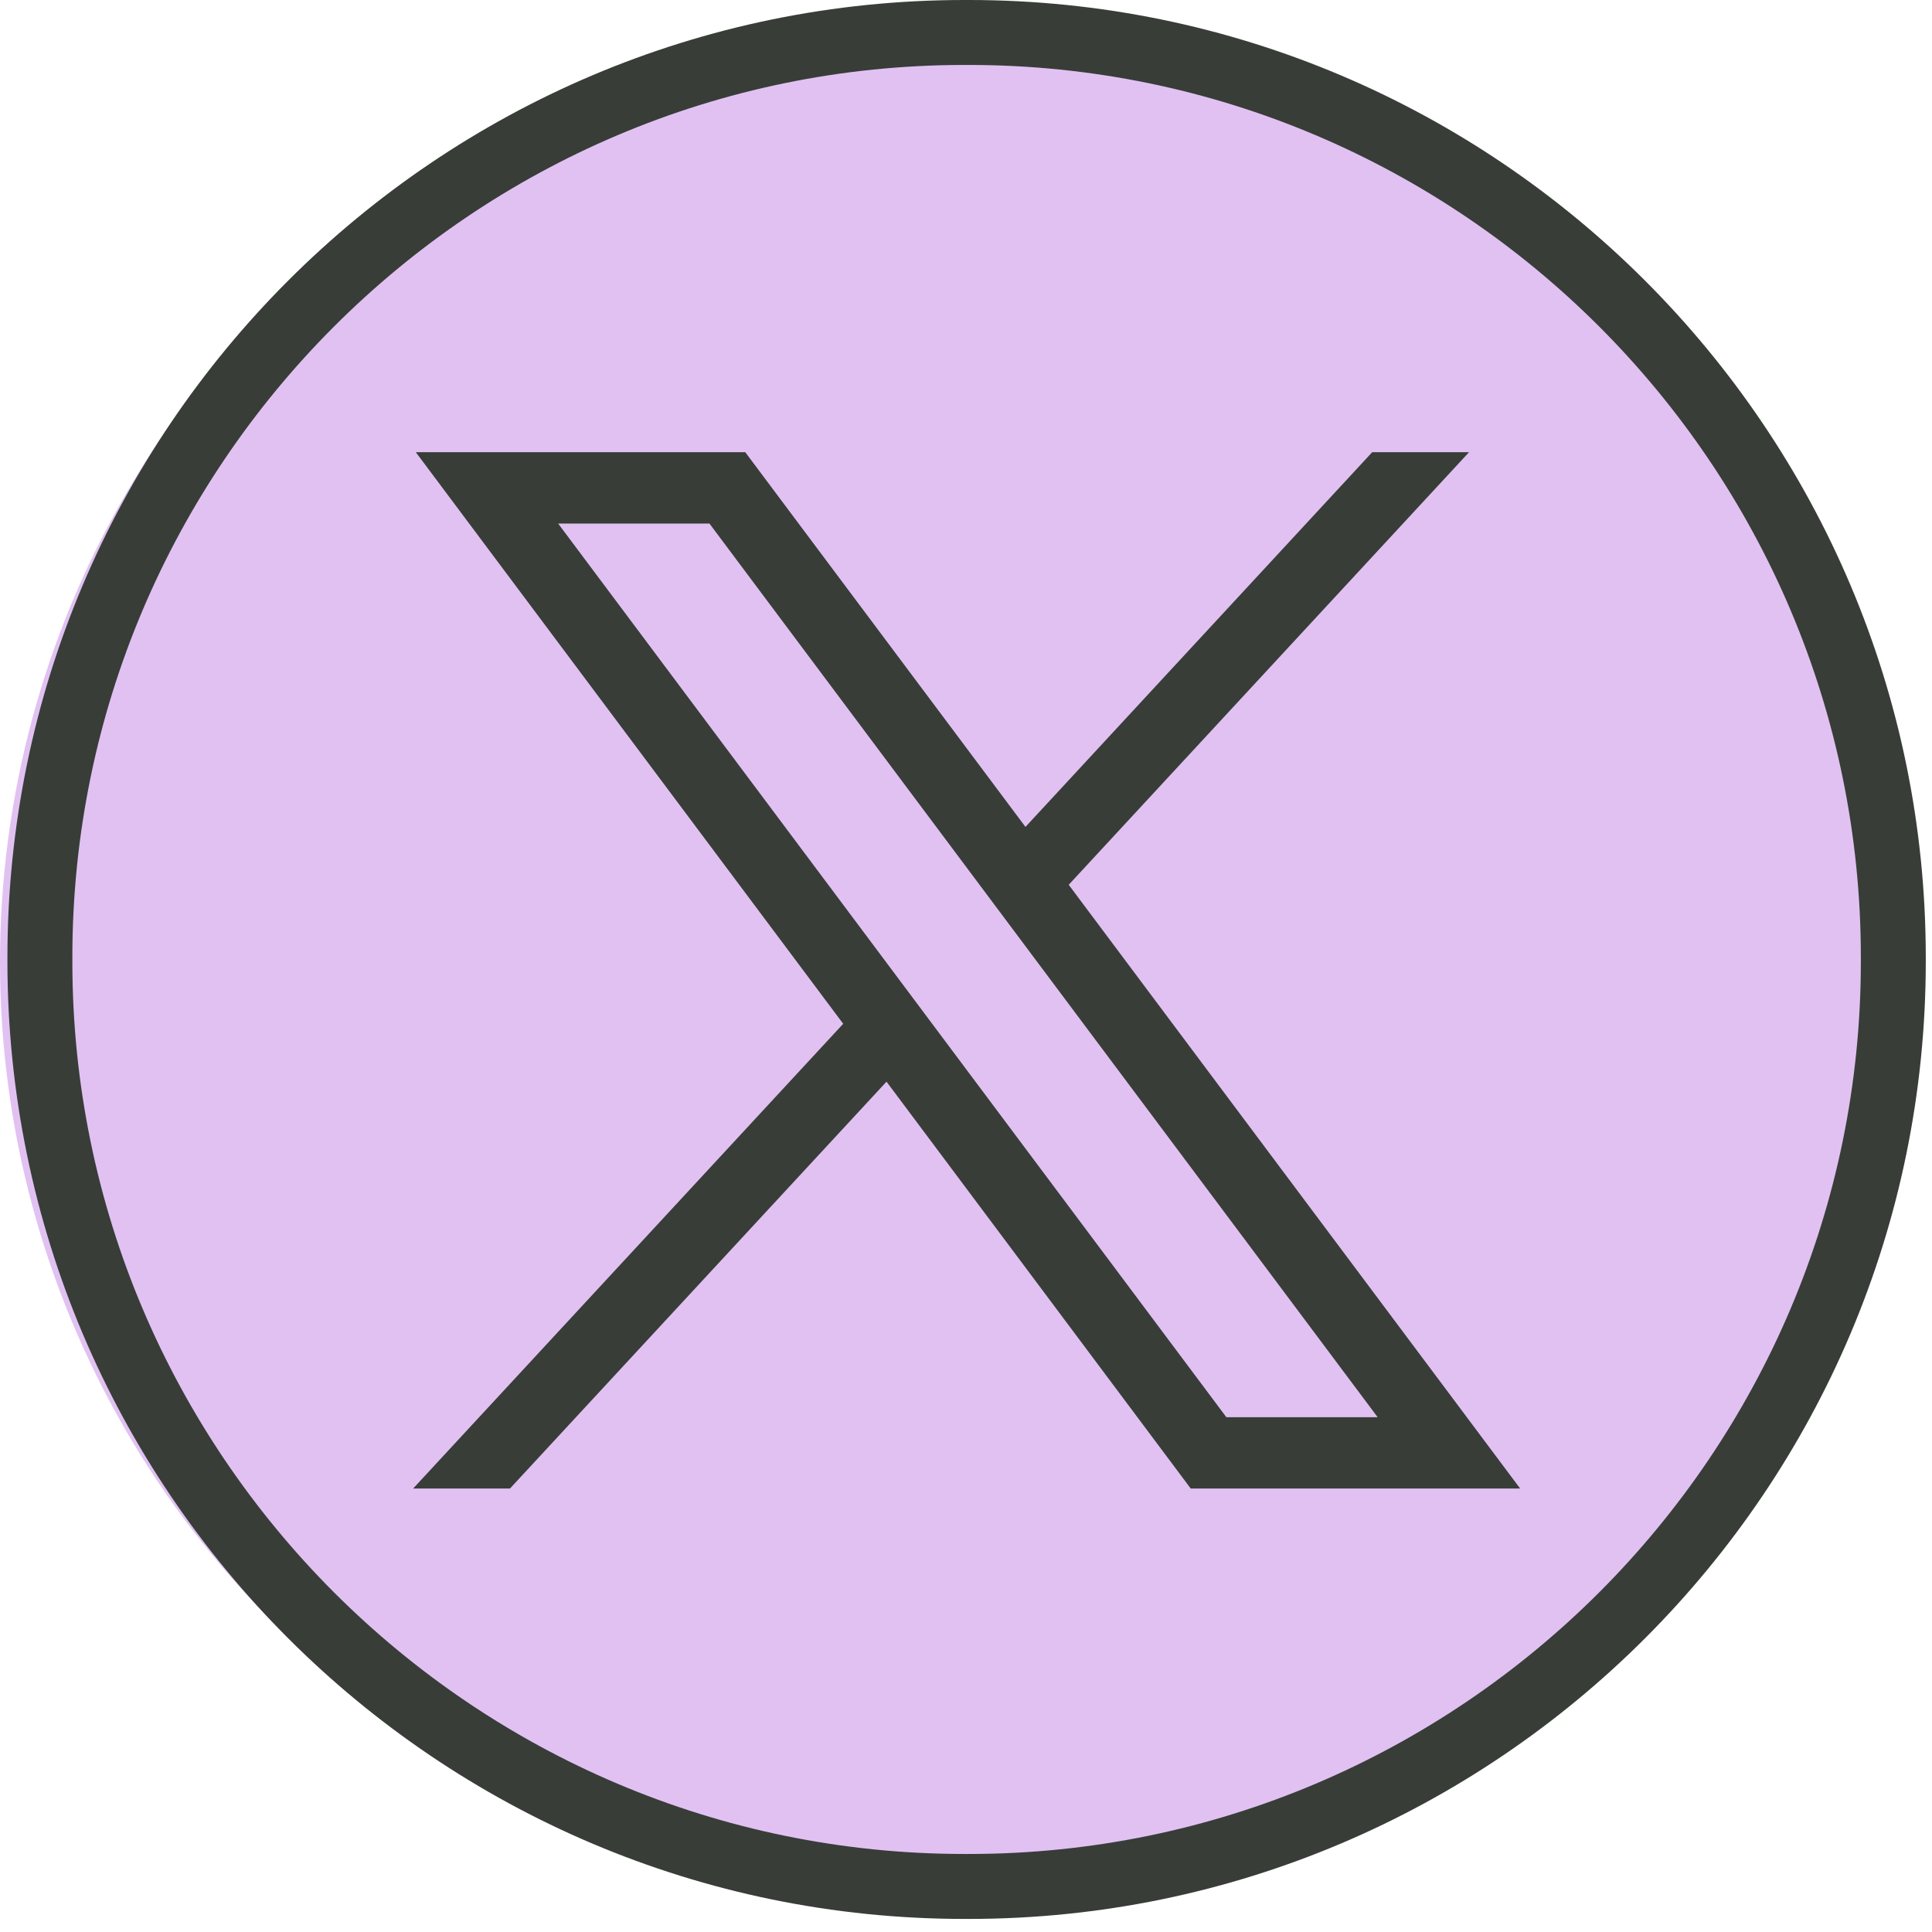
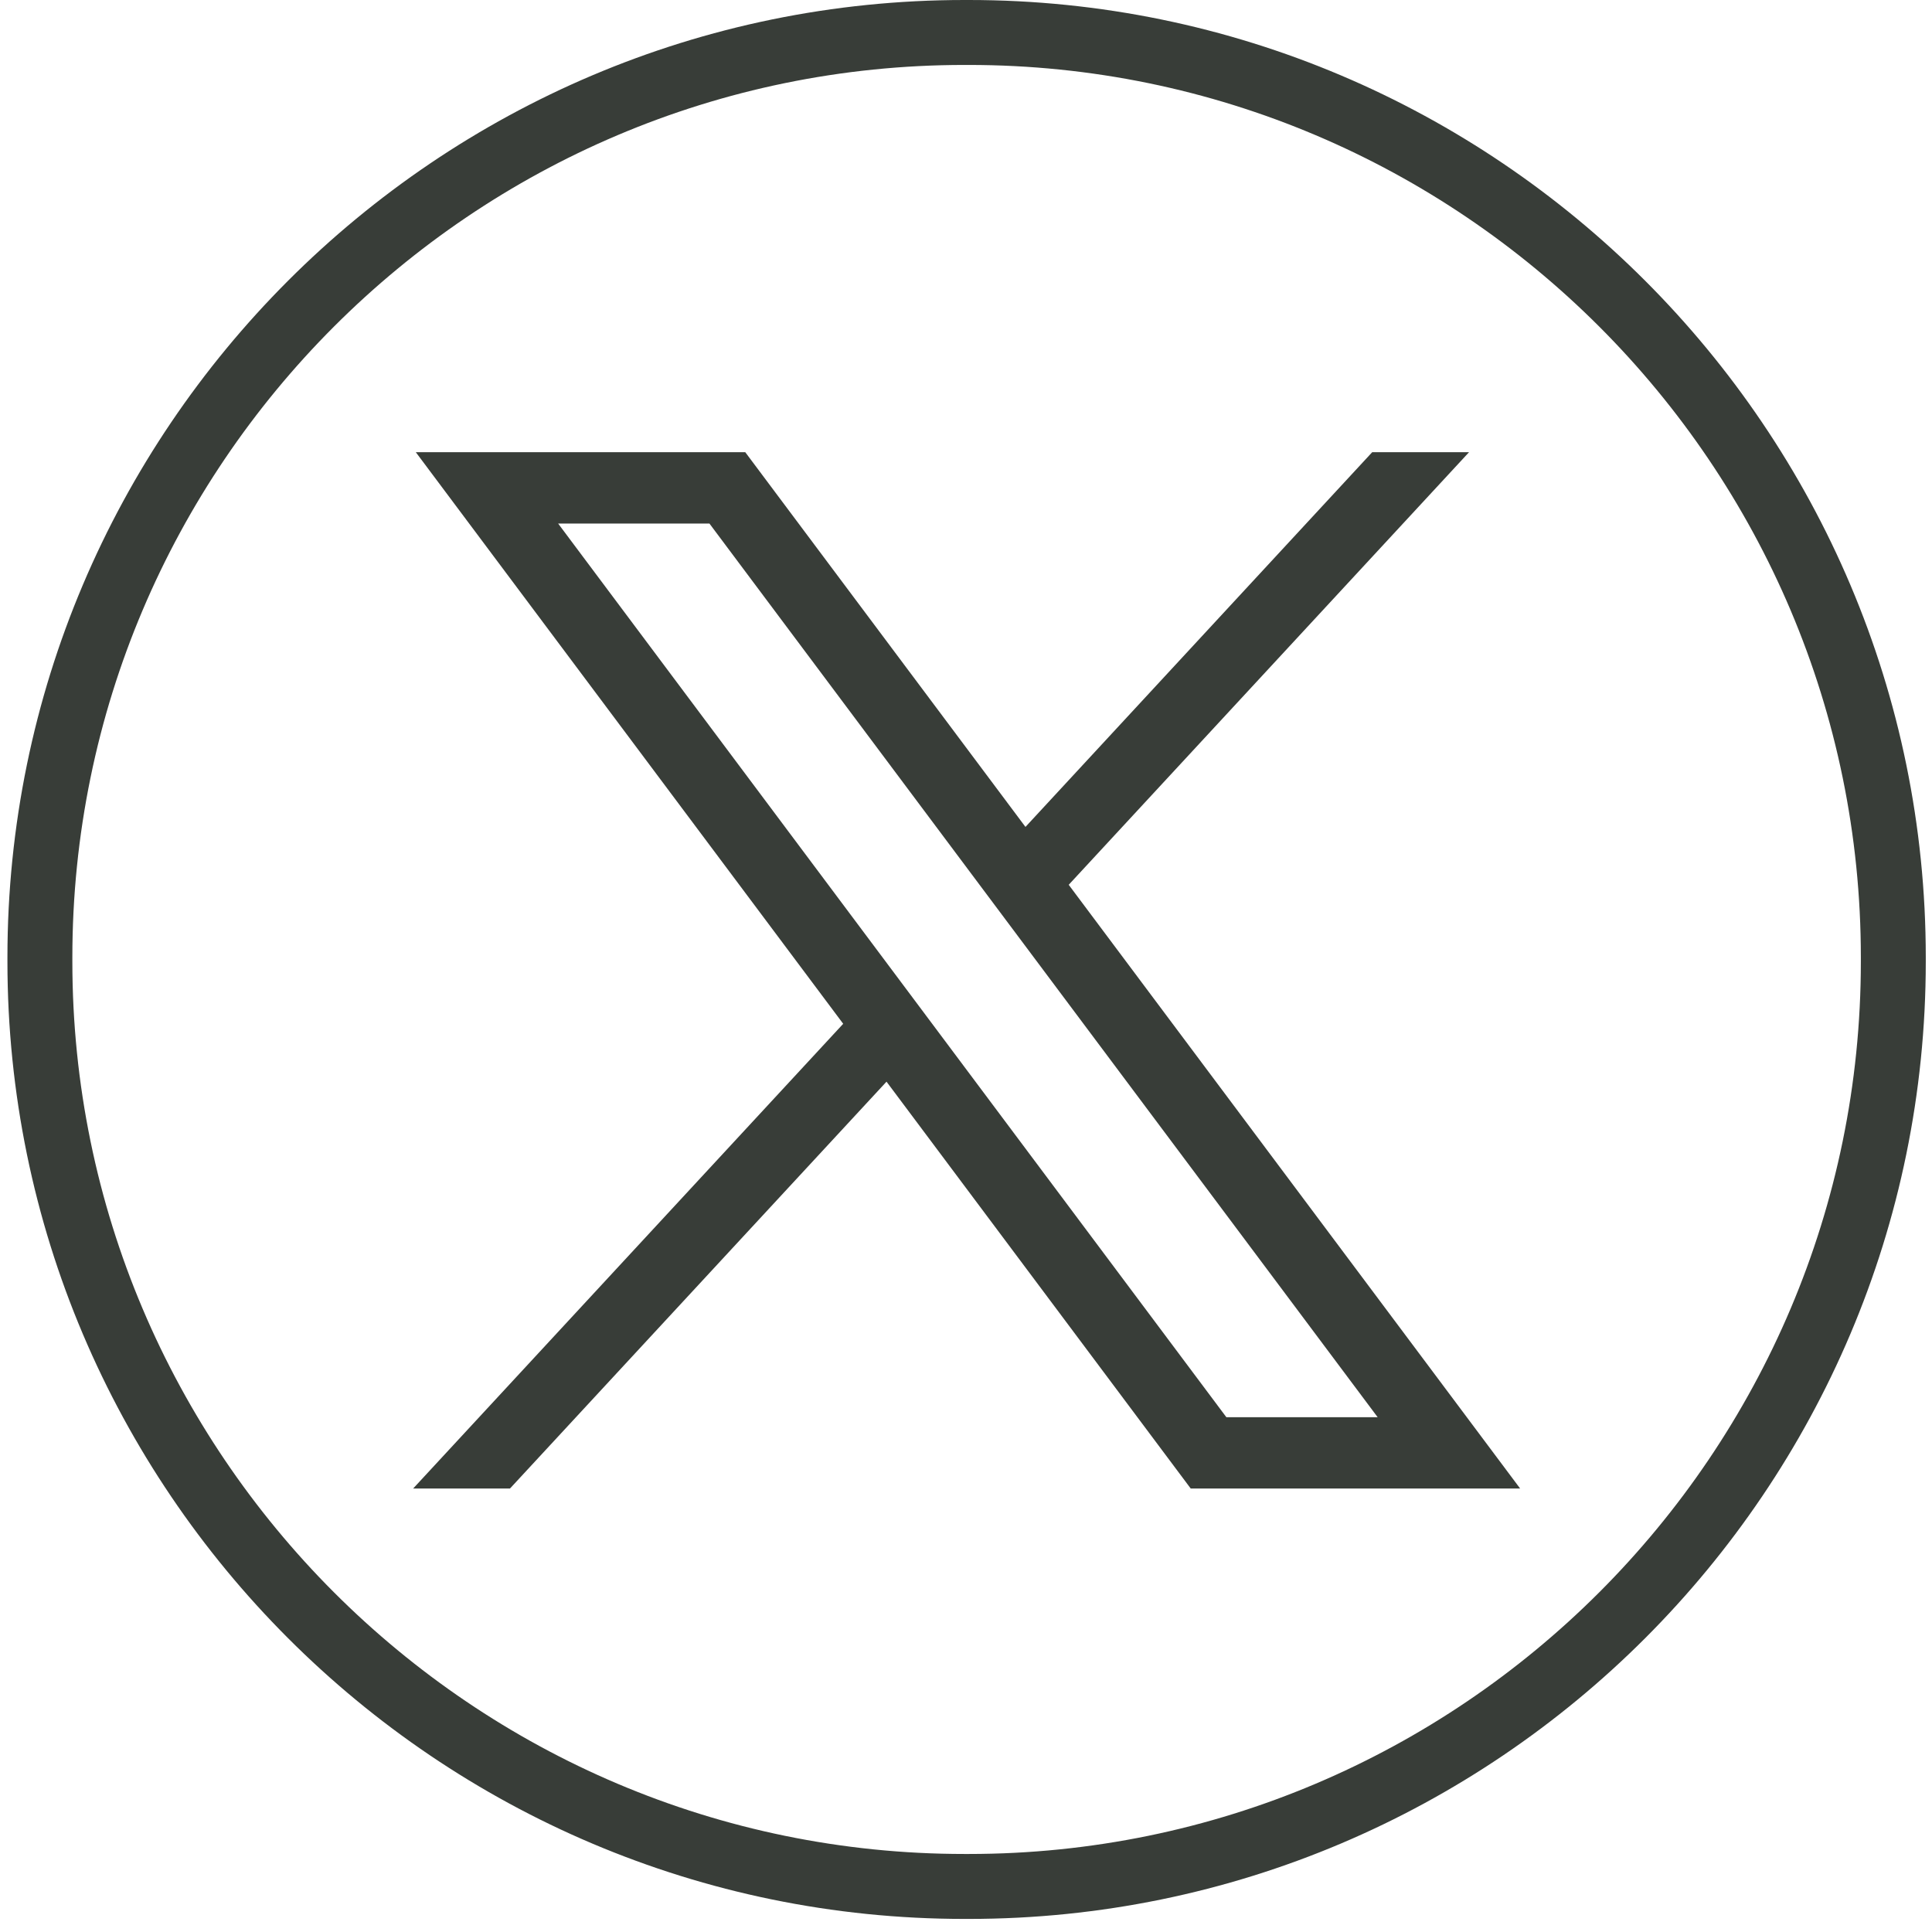
<svg xmlns="http://www.w3.org/2000/svg" width="91" height="91" viewBox="0 0 91 91" fill="none">
-   <circle cx="44" cy="45.32" r="44" fill="#E1C1F2" />
  <path d="M45.628 90.384H45.429C20.573 90.384 0.35 70.155 0.35 45.291V45.093C0.35 20.229 20.573 0 45.429 0H45.628C70.484 0 90.707 20.229 90.707 45.093V45.291C90.707 70.155 70.484 90.384 45.628 90.384ZM45.429 3.059C22.258 3.059 3.408 21.915 3.408 45.093V45.291C3.408 68.47 22.258 87.325 45.429 87.325H45.628C68.799 87.325 87.649 68.47 87.649 45.291V45.093C87.649 21.915 68.799 3.059 45.628 3.059H45.429Z" fill="#383D38" />
  <path d="M19.585 21.299L39.716 48.222L19.459 70.112H24.02L41.756 50.948L56.085 70.112H71.601L50.338 41.675L69.194 21.299H64.633L48.301 38.949L35.103 21.299H19.588H19.585ZM26.289 24.659H33.415L64.89 66.753H57.764L26.289 24.659Z" fill="#383D38" />
</svg>